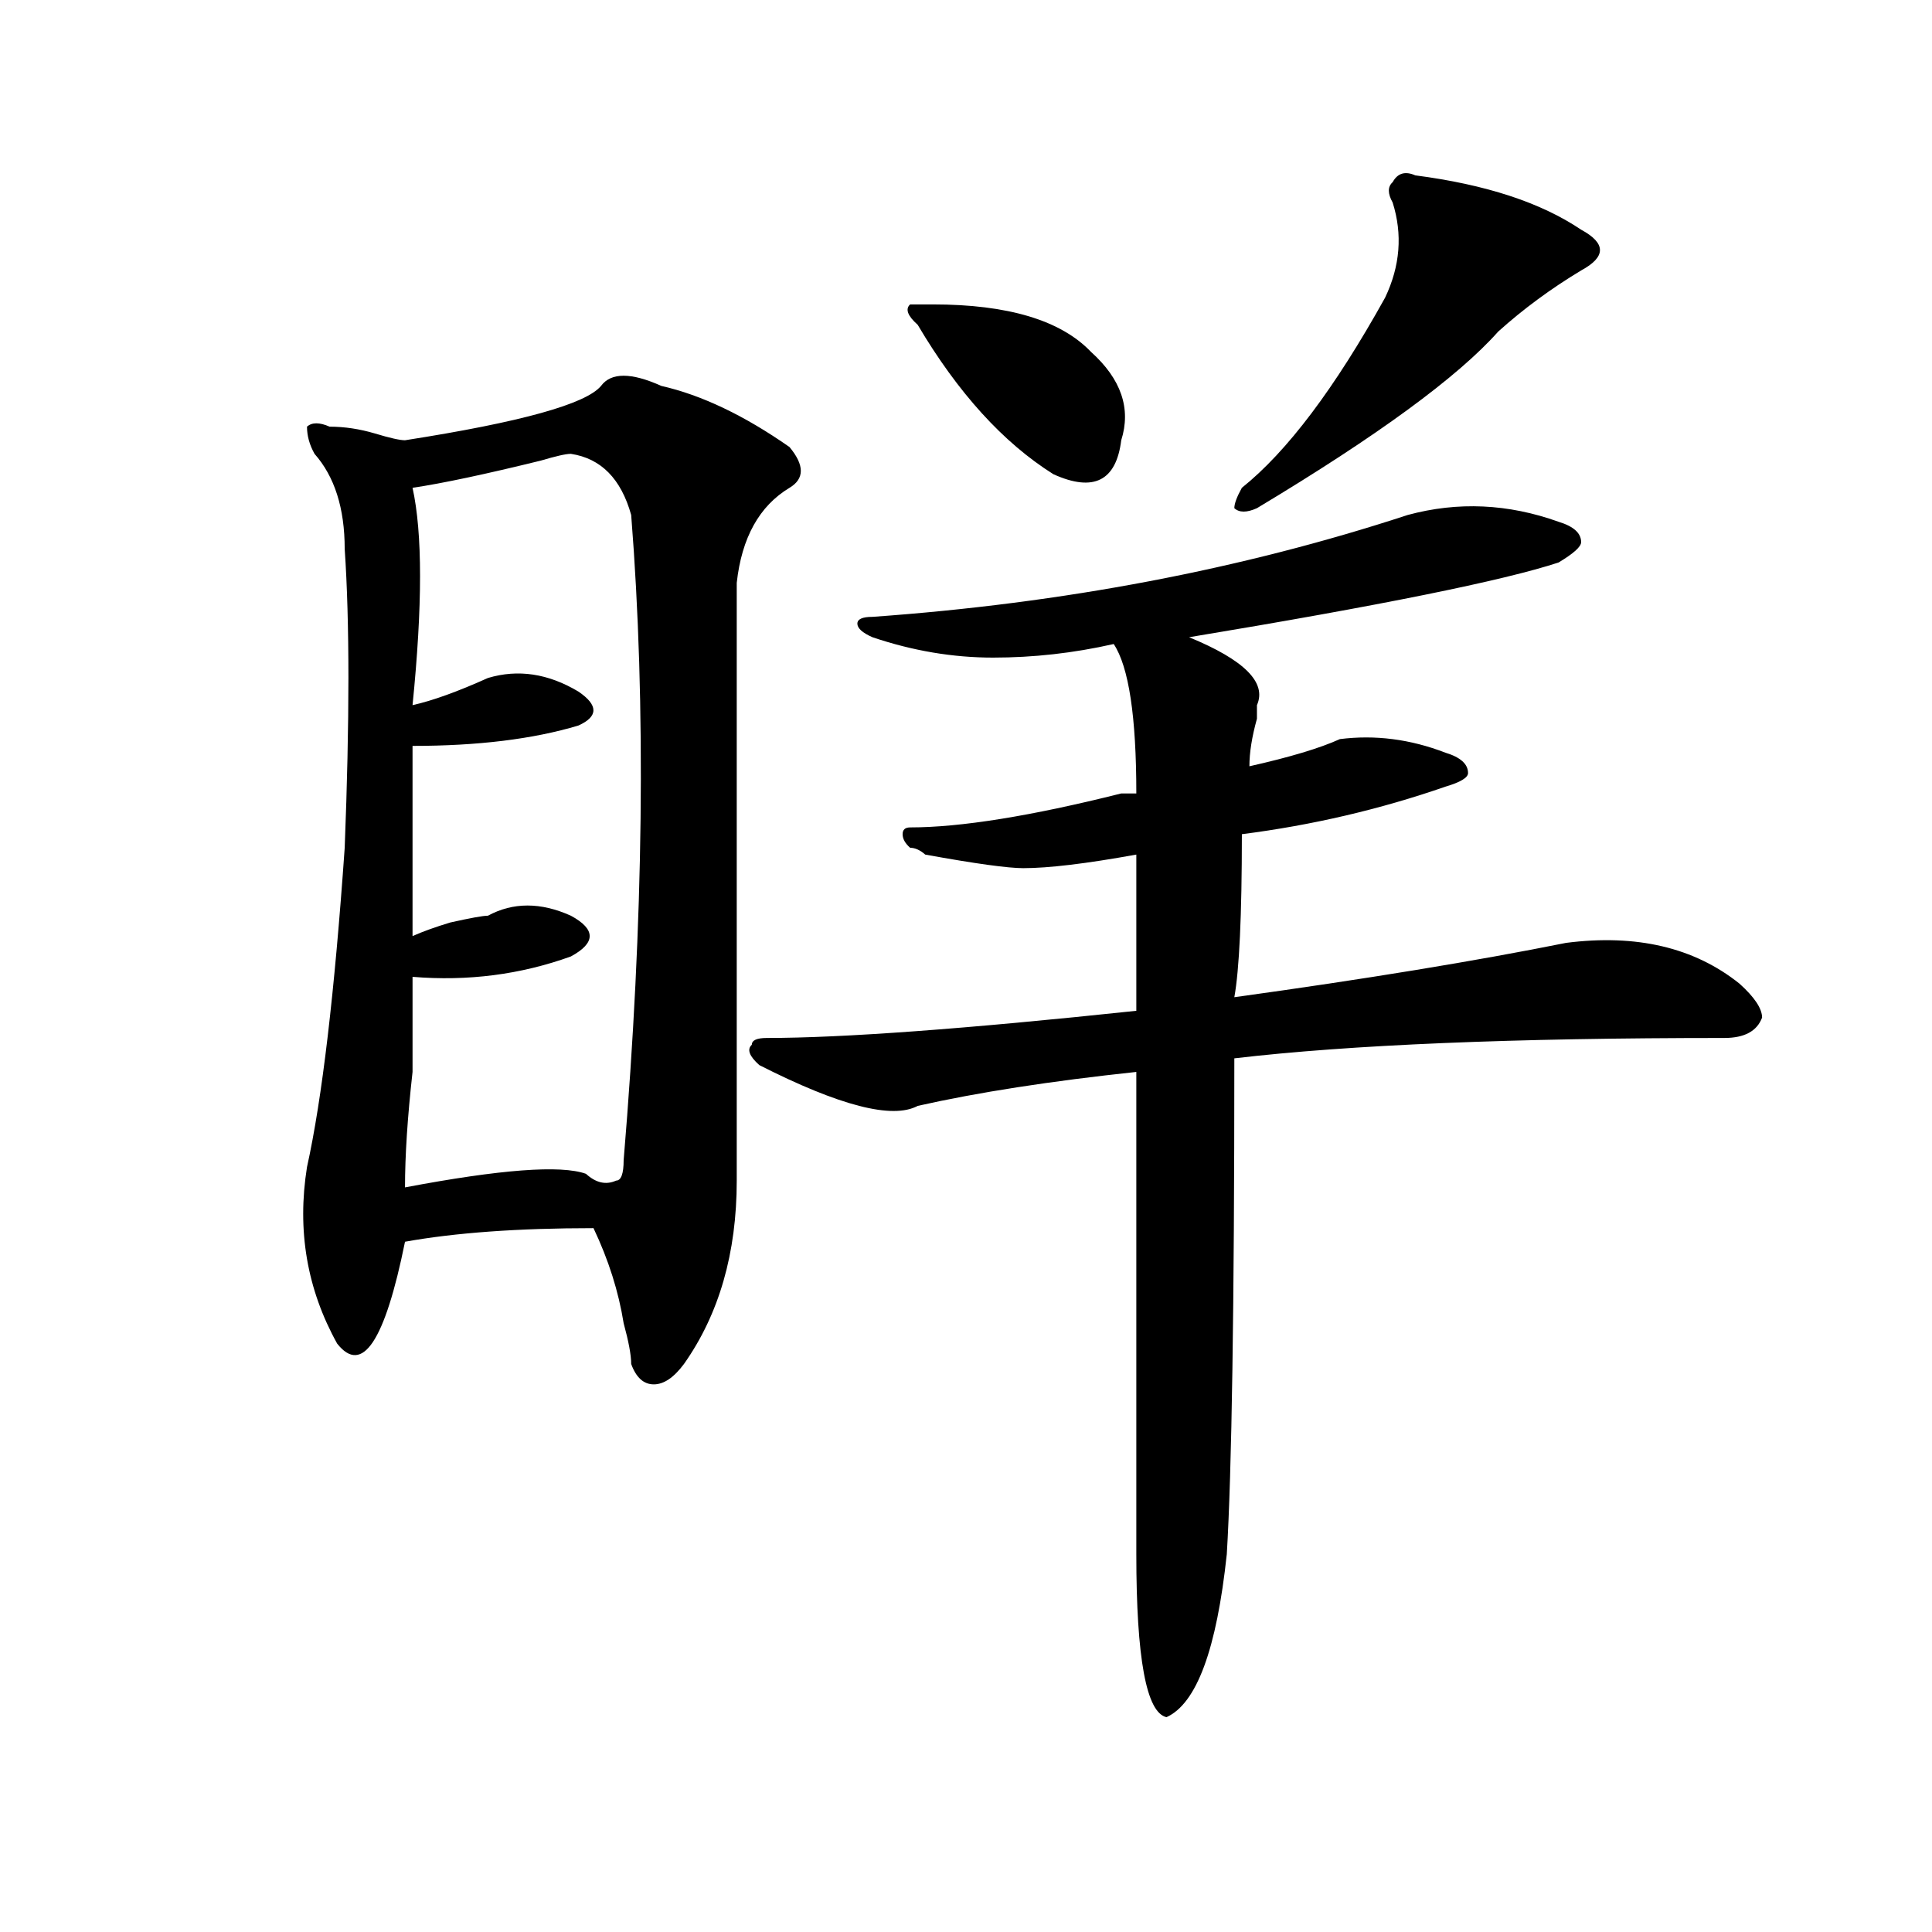
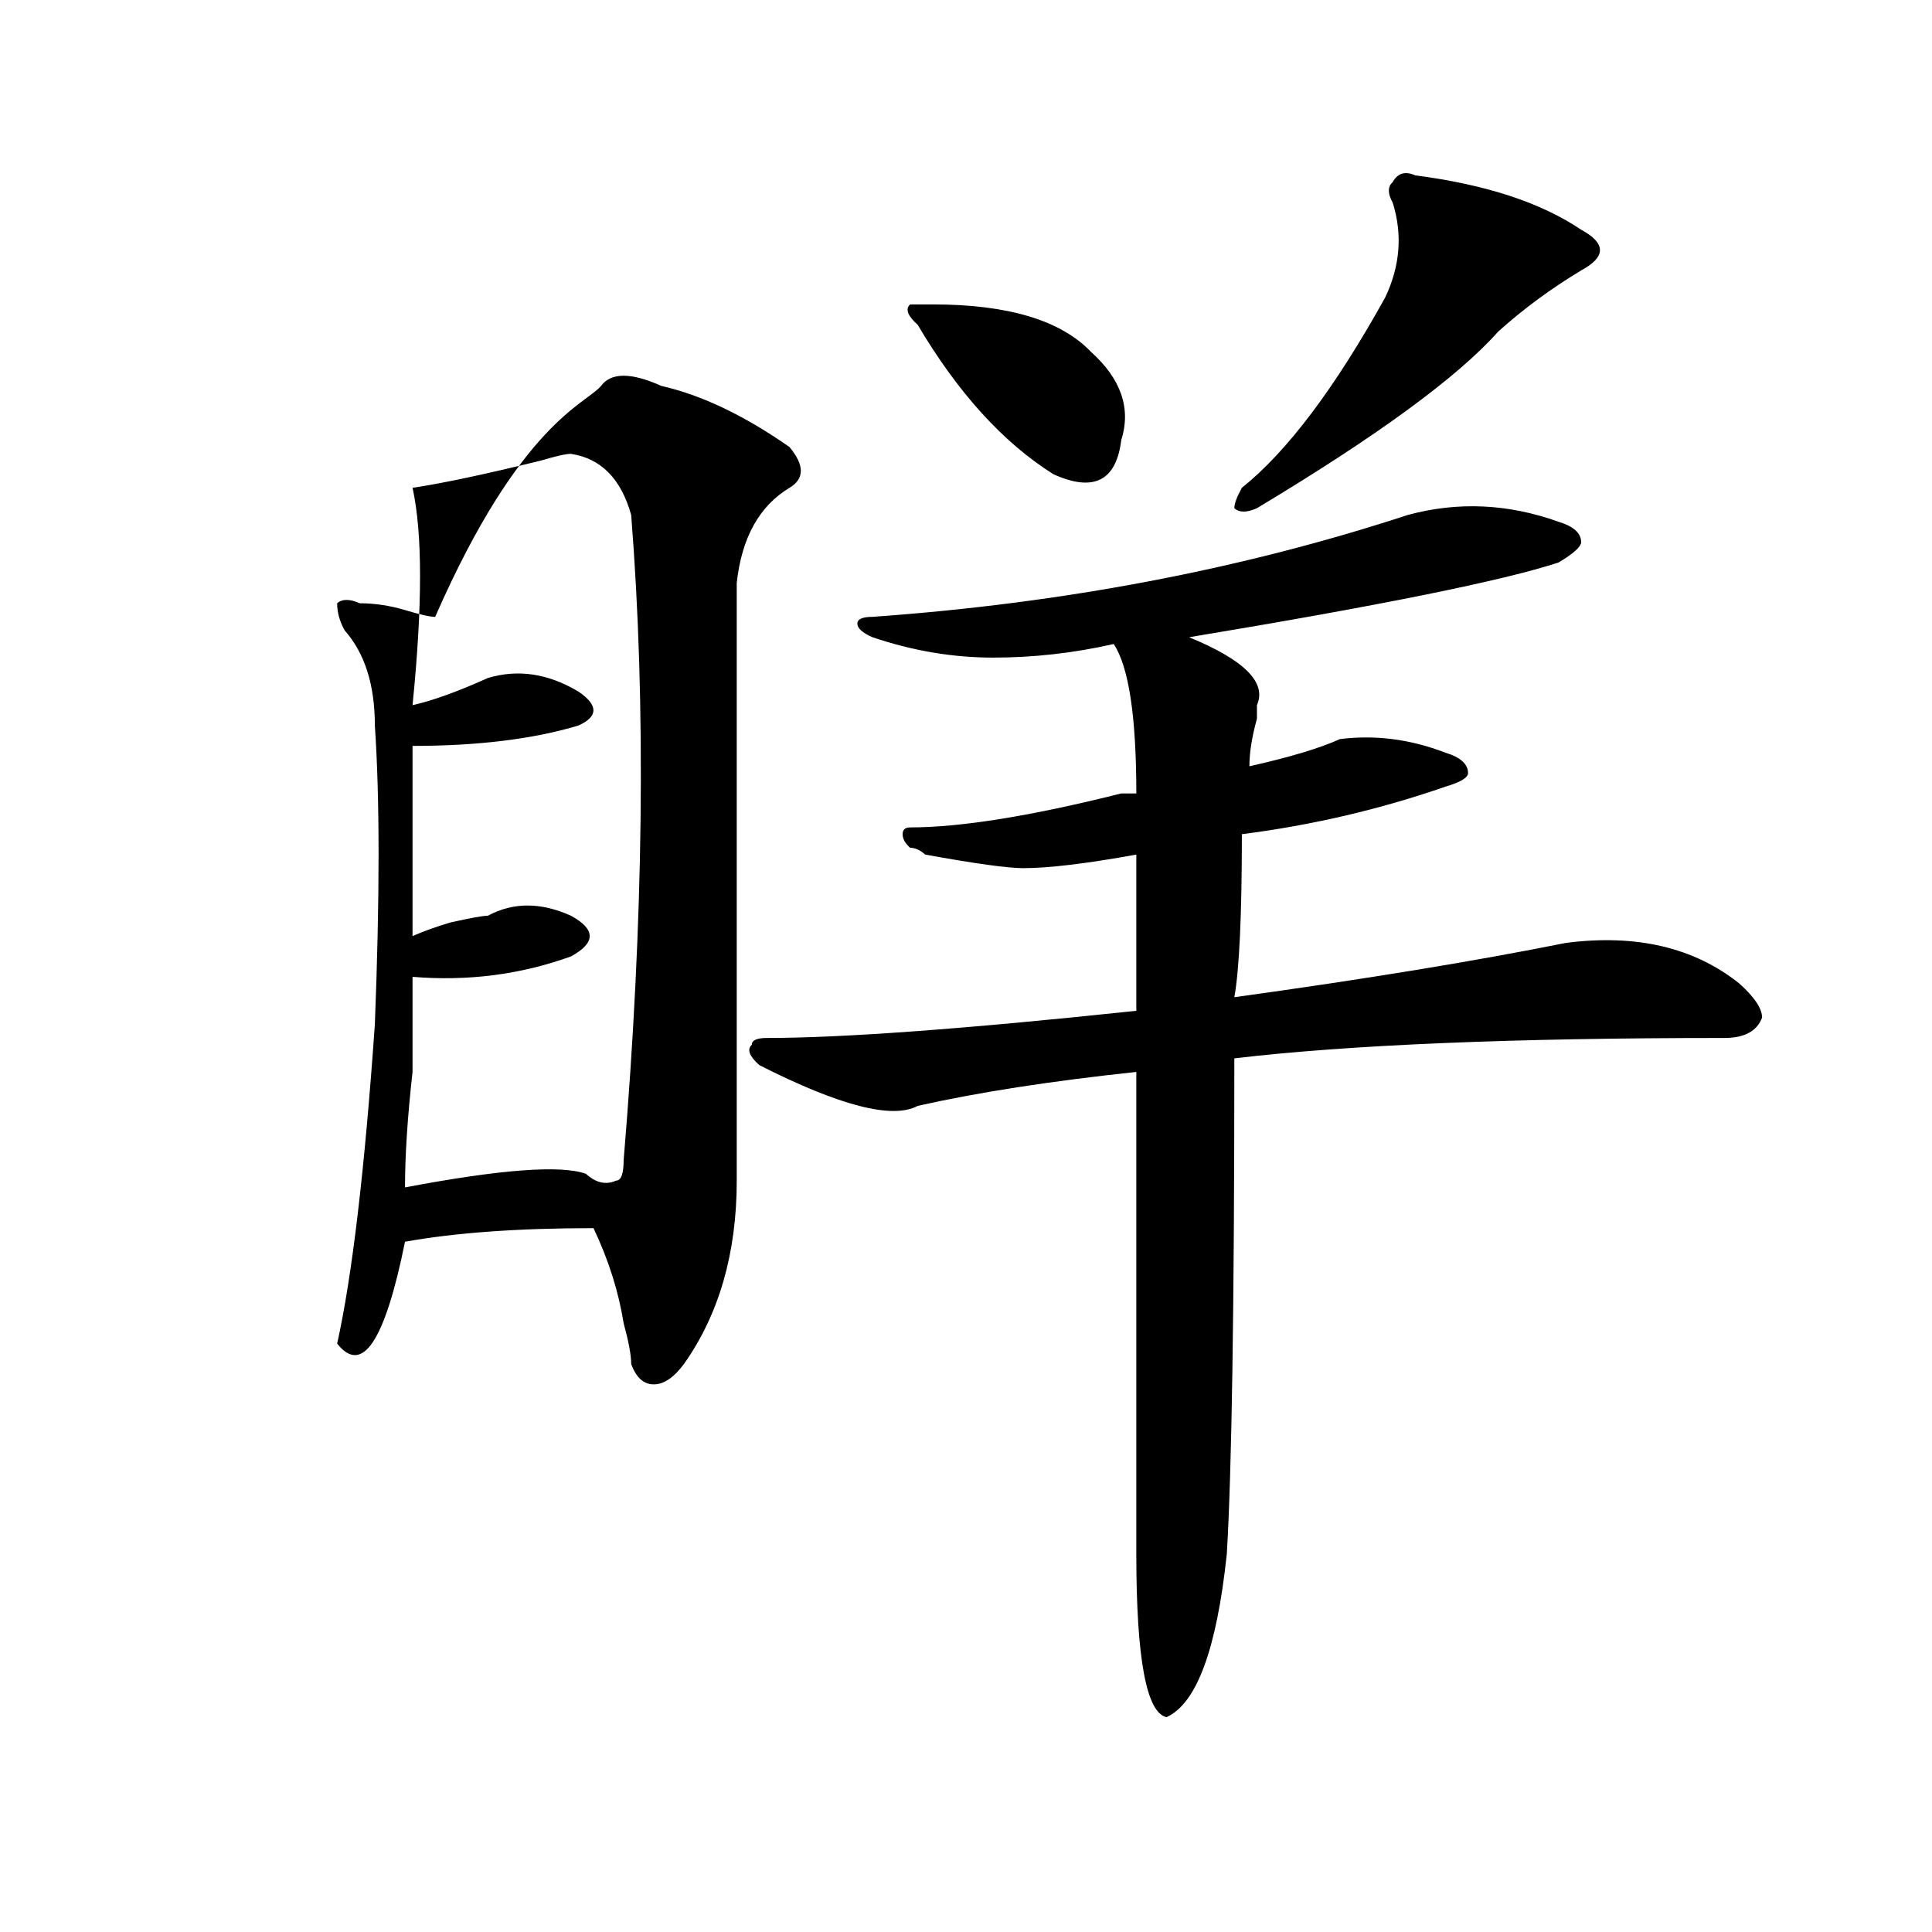
<svg xmlns="http://www.w3.org/2000/svg" version="1.1" id="图层_1" x="0px" y="0px" width="1000px" height="1000px" viewBox="0 0 1000 1000" enable-background="new 0 0 1000 1000" xml:space="preserve">
-   <path d="M311.09,199.75c5.183-7.031,15.609-7.031,31.219,0c20.792,4.724,42.926,15.271,66.34,31.641  c7.805,9.394,7.805,16.425,0,21.094c-15.609,9.394-24.756,25.818-27.316,49.219c0,119.531,0,222.693,0,309.375  c0,37.519-9.146,69.159-27.316,94.922c-5.244,7.031-10.427,10.547-15.609,10.547c-5.244,0-9.146-3.516-11.707-10.547  c0-4.669-1.341-11.7-3.902-21.094c-2.622-16.369-7.805-32.794-15.609-49.219c-39.023,0-71.583,2.362-97.559,7.031  c-10.427,51.581-22.134,69.159-35.121,52.734c-15.609-28.125-20.853-58.557-15.609-91.406  c7.805-35.156,14.269-90.197,19.512-165.234c2.562-65.588,2.562-117.169,0-154.688c0-21.094-5.243-37.464-15.609-49.219  c-2.622-4.669-3.902-9.339-3.902-14.063c2.562-2.308,6.464-2.308,11.707,0c7.805,0,15.609,1.208,23.414,3.516  c7.805,2.362,12.987,3.516,15.609,3.516C269.444,218.536,303.285,209.144,311.09,199.75z M295.48,234.906  c-2.622,0-7.805,1.208-15.609,3.516c-28.657,7.031-50.73,11.755-66.34,14.063c5.183,23.456,5.183,60.975,0,112.5  c10.366-2.307,23.414-7.031,39.023-14.063c15.609-4.669,31.219-2.307,46.828,7.031c10.366,7.031,10.366,12.909,0,17.578  c-23.414,7.031-52.071,10.547-85.852,10.547c0,37.519,0,70.313,0,98.438c5.183-2.307,11.707-4.669,19.512-7.031  c10.366-2.307,16.89-3.516,19.512-3.516c12.987-7.031,27.316-7.031,42.926,0c12.987,7.031,12.987,14.063,0,21.094  c-26.036,9.394-53.353,12.909-81.949,10.547c0,11.756,0,28.125,0,49.219c-2.622,23.456-3.902,43.396-3.902,59.766  c49.39-9.338,80.608-11.7,93.656-7.031c5.183,4.725,10.366,5.878,15.609,3.516c2.562,0,3.902-3.516,3.902-10.547  c10.365-124.2,11.707-235.547,3.902-333.984C321.456,247.815,311.09,237.269,295.48,234.906z M806.688,270.063  c7.805,2.362,11.707,5.878,11.707,10.547c0,2.362-3.902,5.878-11.707,10.547c-28.658,9.394-92.376,22.303-191.215,38.672  c28.597,11.756,40.304,23.456,35.121,35.156v7.031c-2.622,9.394-3.902,17.578-3.902,24.609c20.792-4.669,36.401-9.338,46.828-14.063  c18.17-2.307,36.401,0,54.633,7.031c7.805,2.362,11.707,5.878,11.707,10.547c0,2.362-3.902,4.725-11.707,7.031  c-33.841,11.756-68.962,19.94-105.363,24.609c0,42.188-1.342,70.313-3.902,84.375c67.62-9.338,124.875-18.731,171.703-28.125  c36.401-4.669,66.34,2.362,89.754,21.094c7.805,7.031,11.707,12.909,11.707,17.578c-2.622,7.031-9.146,10.547-19.512,10.547  c-109.266,0-193.837,3.516-253.652,10.547c0,128.925-1.342,214.453-3.902,256.641c-5.244,49.219-15.609,77.344-31.219,84.375  c-10.427-2.362-15.609-30.487-15.609-84.375c0-72.619,0-155.841,0-249.609c-44.268,4.725-81.949,10.547-113.168,17.578  c-13.049,7.031-40.365,0-81.949-21.094c-5.244-4.669-6.524-8.185-3.902-10.547c0-2.307,2.561-3.516,7.805-3.516  c39.023,0,102.741-4.669,191.215-14.063c0-30.432,0-57.403,0-80.859c-26.036,4.725-45.548,7.031-58.535,7.031  c-7.805,0-24.756-2.307-50.73-7.031c-2.622-2.307-5.244-3.516-7.805-3.516c-2.622-2.307-3.902-4.669-3.902-7.031  c0-2.307,1.28-3.516,3.902-3.516c25.975,0,62.438-5.822,109.266-17.578c2.561,0,5.183,0,7.805,0  c0-39.825-3.902-65.588-11.707-77.344c-20.854,4.725-41.646,7.031-62.438,7.031c-20.854,0-41.646-3.516-62.438-10.547  c-5.244-2.307-7.805-4.669-7.805-7.031c0-2.307,2.561-3.516,7.805-3.516c98.839-7.031,191.215-24.609,277.066-52.734  C754.615,259.516,780.651,260.724,806.688,270.063z M482.793,157.563c39.023,0,66.34,8.239,81.949,24.609  c15.609,14.063,20.792,29.333,15.609,45.703c-2.622,21.094-14.329,26.972-35.121,17.578c-26.036-16.37-49.45-42.188-70.242-77.344  c-5.244-4.669-6.524-8.185-3.902-10.547H482.793z M732.543,90.766c36.401,4.724,64.998,14.063,85.852,28.125  c12.987,7.031,12.987,14.063,0,21.094c-15.609,9.394-29.938,19.94-42.926,31.641c-20.854,23.456-62.438,53.942-124.875,91.406  c-5.244,2.362-9.146,2.362-11.707,0c0-2.308,1.28-5.823,3.902-10.547c23.414-18.731,48.108-51.526,74.145-98.438  c7.805-16.37,9.085-32.794,3.902-49.219c-2.622-4.669-2.622-8.185,0-10.547C723.396,89.612,727.299,88.458,732.543,90.766z" />
+   <path d="M311.09,199.75c5.183-7.031,15.609-7.031,31.219,0c20.792,4.724,42.926,15.271,66.34,31.641  c7.805,9.394,7.805,16.425,0,21.094c-15.609,9.394-24.756,25.818-27.316,49.219c0,119.531,0,222.693,0,309.375  c0,37.519-9.146,69.159-27.316,94.922c-5.244,7.031-10.427,10.547-15.609,10.547c-5.244,0-9.146-3.516-11.707-10.547  c0-4.669-1.341-11.7-3.902-21.094c-2.622-16.369-7.805-32.794-15.609-49.219c-39.023,0-71.583,2.362-97.559,7.031  c-10.427,51.581-22.134,69.159-35.121,52.734c7.805-35.156,14.269-90.197,19.512-165.234c2.562-65.588,2.562-117.169,0-154.688c0-21.094-5.243-37.464-15.609-49.219  c-2.622-4.669-3.902-9.339-3.902-14.063c2.562-2.308,6.464-2.308,11.707,0c7.805,0,15.609,1.208,23.414,3.516  c7.805,2.362,12.987,3.516,15.609,3.516C269.444,218.536,303.285,209.144,311.09,199.75z M295.48,234.906  c-2.622,0-7.805,1.208-15.609,3.516c-28.657,7.031-50.73,11.755-66.34,14.063c5.183,23.456,5.183,60.975,0,112.5  c10.366-2.307,23.414-7.031,39.023-14.063c15.609-4.669,31.219-2.307,46.828,7.031c10.366,7.031,10.366,12.909,0,17.578  c-23.414,7.031-52.071,10.547-85.852,10.547c0,37.519,0,70.313,0,98.438c5.183-2.307,11.707-4.669,19.512-7.031  c10.366-2.307,16.89-3.516,19.512-3.516c12.987-7.031,27.316-7.031,42.926,0c12.987,7.031,12.987,14.063,0,21.094  c-26.036,9.394-53.353,12.909-81.949,10.547c0,11.756,0,28.125,0,49.219c-2.622,23.456-3.902,43.396-3.902,59.766  c49.39-9.338,80.608-11.7,93.656-7.031c5.183,4.725,10.366,5.878,15.609,3.516c2.562,0,3.902-3.516,3.902-10.547  c10.365-124.2,11.707-235.547,3.902-333.984C321.456,247.815,311.09,237.269,295.48,234.906z M806.688,270.063  c7.805,2.362,11.707,5.878,11.707,10.547c0,2.362-3.902,5.878-11.707,10.547c-28.658,9.394-92.376,22.303-191.215,38.672  c28.597,11.756,40.304,23.456,35.121,35.156v7.031c-2.622,9.394-3.902,17.578-3.902,24.609c20.792-4.669,36.401-9.338,46.828-14.063  c18.17-2.307,36.401,0,54.633,7.031c7.805,2.362,11.707,5.878,11.707,10.547c0,2.362-3.902,4.725-11.707,7.031  c-33.841,11.756-68.962,19.94-105.363,24.609c0,42.188-1.342,70.313-3.902,84.375c67.62-9.338,124.875-18.731,171.703-28.125  c36.401-4.669,66.34,2.362,89.754,21.094c7.805,7.031,11.707,12.909,11.707,17.578c-2.622,7.031-9.146,10.547-19.512,10.547  c-109.266,0-193.837,3.516-253.652,10.547c0,128.925-1.342,214.453-3.902,256.641c-5.244,49.219-15.609,77.344-31.219,84.375  c-10.427-2.362-15.609-30.487-15.609-84.375c0-72.619,0-155.841,0-249.609c-44.268,4.725-81.949,10.547-113.168,17.578  c-13.049,7.031-40.365,0-81.949-21.094c-5.244-4.669-6.524-8.185-3.902-10.547c0-2.307,2.561-3.516,7.805-3.516  c39.023,0,102.741-4.669,191.215-14.063c0-30.432,0-57.403,0-80.859c-26.036,4.725-45.548,7.031-58.535,7.031  c-7.805,0-24.756-2.307-50.73-7.031c-2.622-2.307-5.244-3.516-7.805-3.516c-2.622-2.307-3.902-4.669-3.902-7.031  c0-2.307,1.28-3.516,3.902-3.516c25.975,0,62.438-5.822,109.266-17.578c2.561,0,5.183,0,7.805,0  c0-39.825-3.902-65.588-11.707-77.344c-20.854,4.725-41.646,7.031-62.438,7.031c-20.854,0-41.646-3.516-62.438-10.547  c-5.244-2.307-7.805-4.669-7.805-7.031c0-2.307,2.561-3.516,7.805-3.516c98.839-7.031,191.215-24.609,277.066-52.734  C754.615,259.516,780.651,260.724,806.688,270.063z M482.793,157.563c39.023,0,66.34,8.239,81.949,24.609  c15.609,14.063,20.792,29.333,15.609,45.703c-2.622,21.094-14.329,26.972-35.121,17.578c-26.036-16.37-49.45-42.188-70.242-77.344  c-5.244-4.669-6.524-8.185-3.902-10.547H482.793z M732.543,90.766c36.401,4.724,64.998,14.063,85.852,28.125  c12.987,7.031,12.987,14.063,0,21.094c-15.609,9.394-29.938,19.94-42.926,31.641c-20.854,23.456-62.438,53.942-124.875,91.406  c-5.244,2.362-9.146,2.362-11.707,0c0-2.308,1.28-5.823,3.902-10.547c23.414-18.731,48.108-51.526,74.145-98.438  c7.805-16.37,9.085-32.794,3.902-49.219c-2.622-4.669-2.622-8.185,0-10.547C723.396,89.612,727.299,88.458,732.543,90.766z" />
</svg>